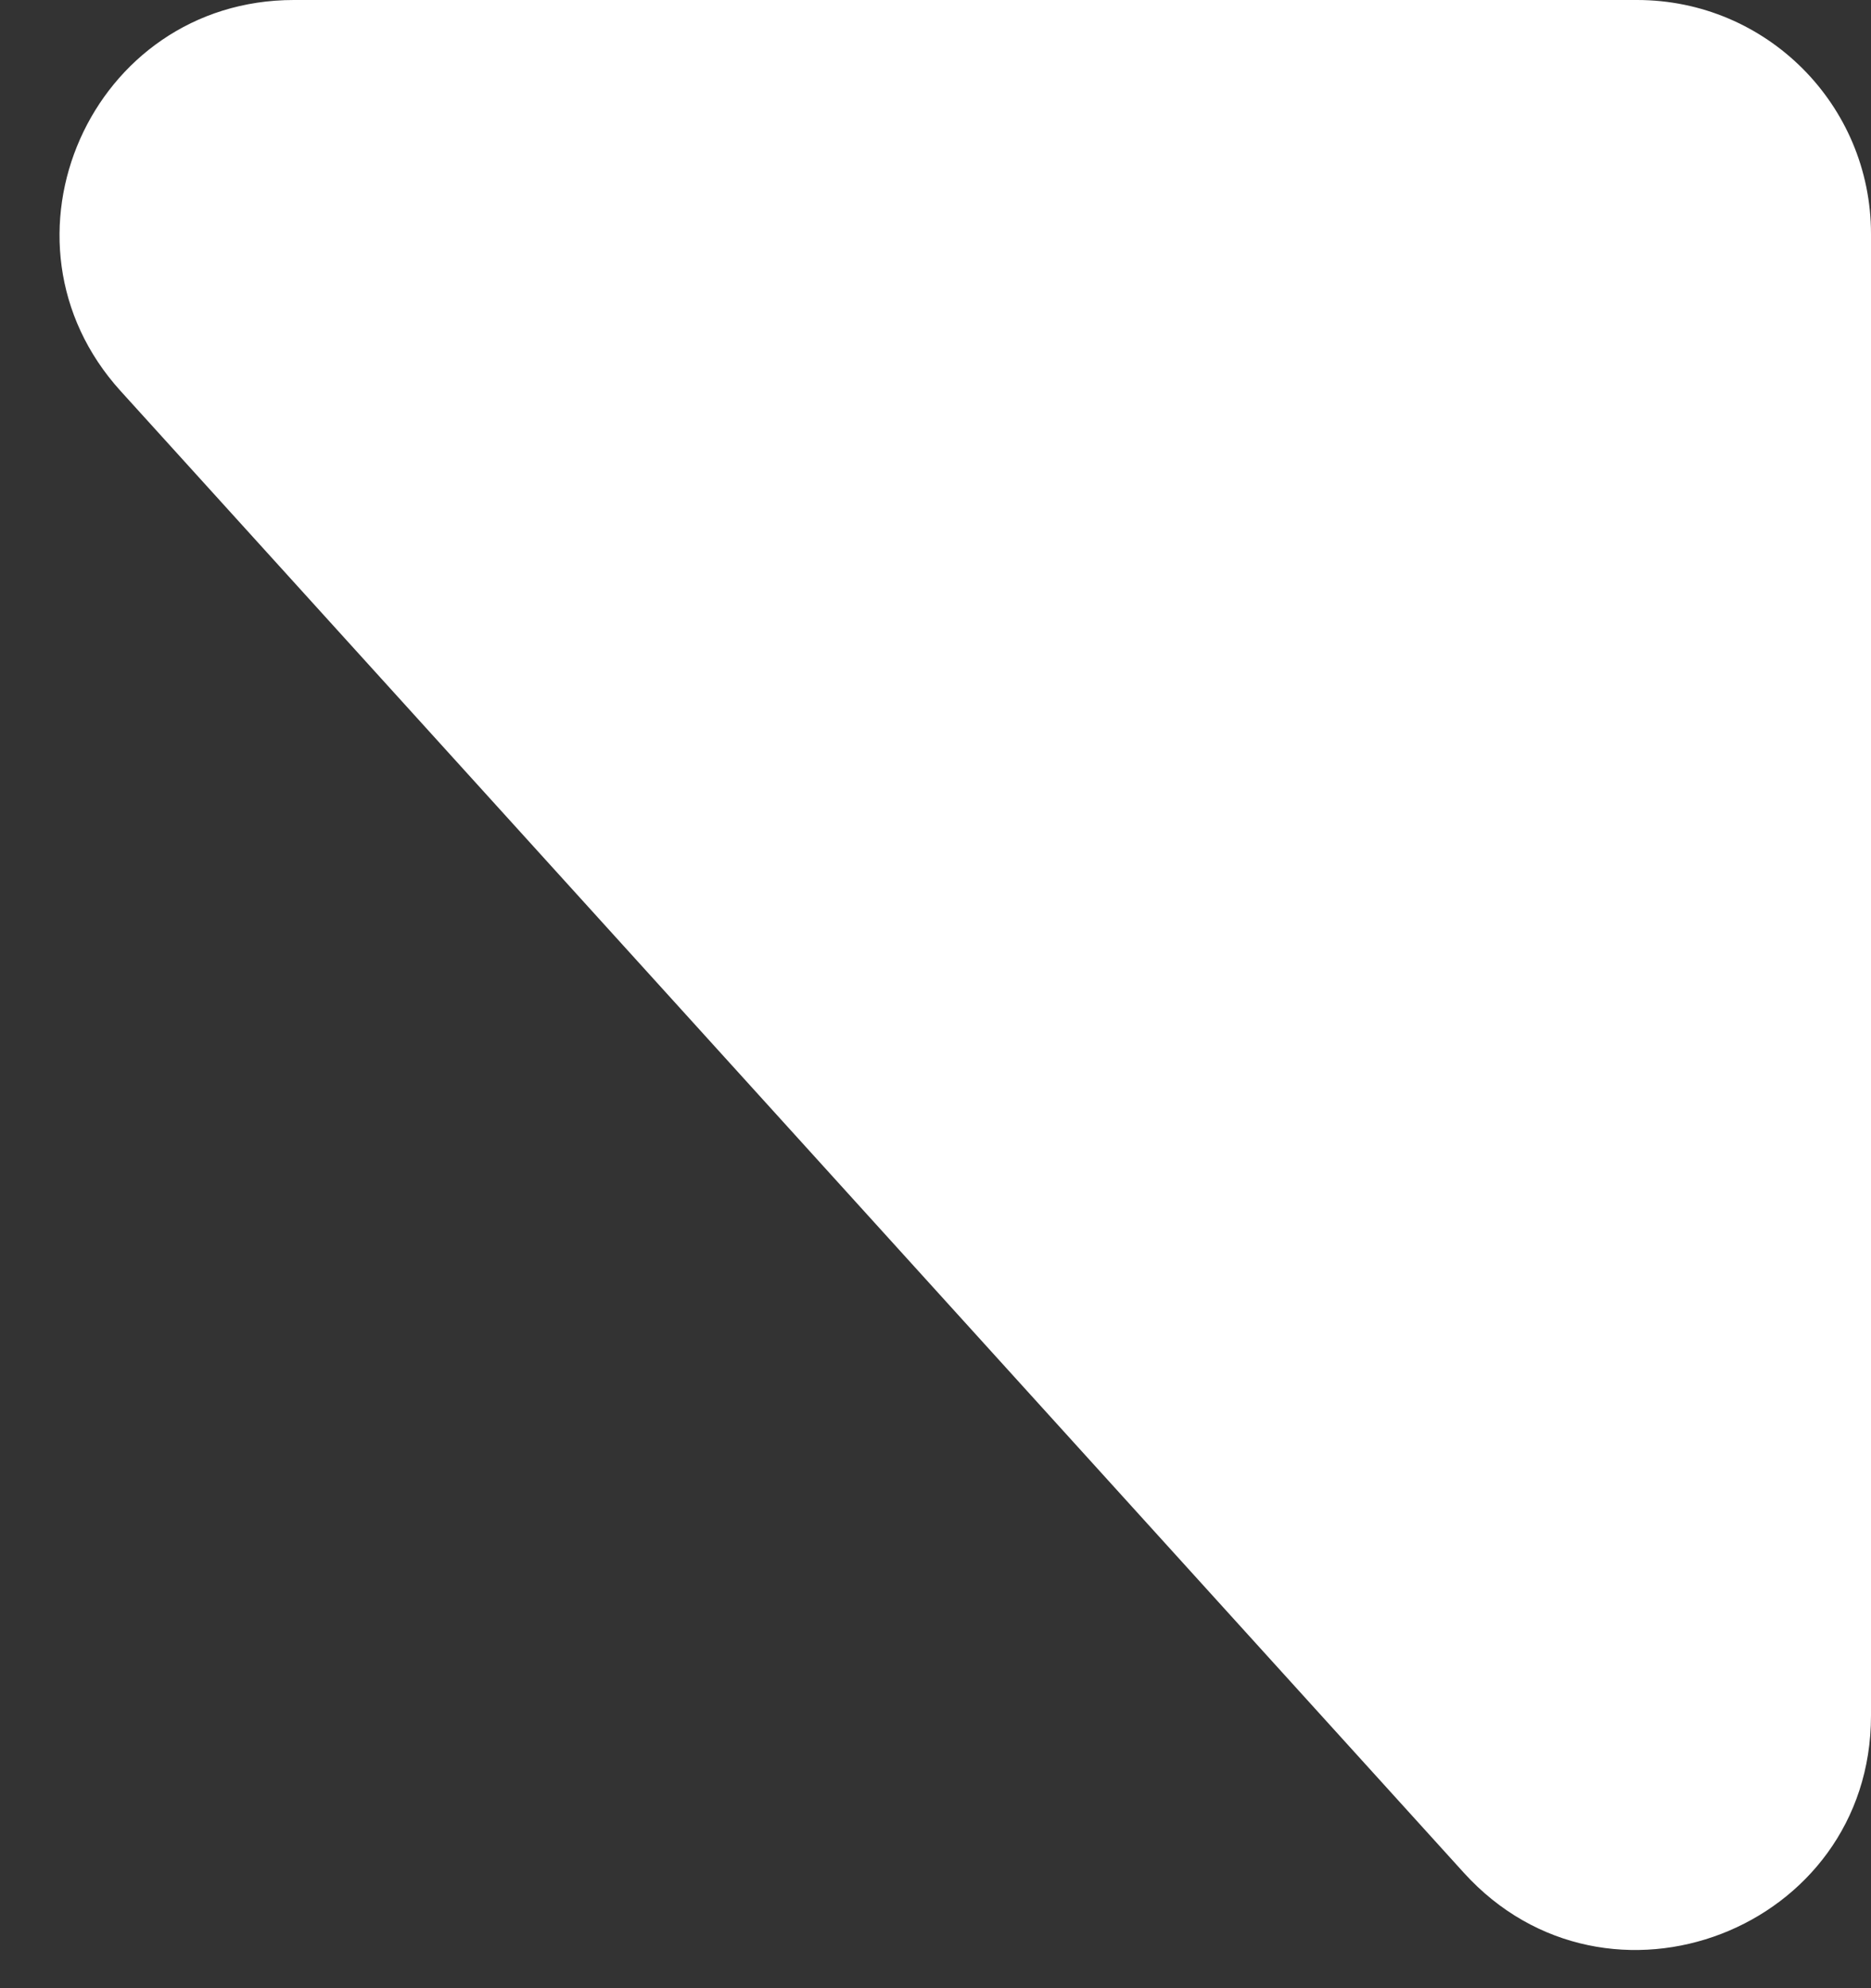
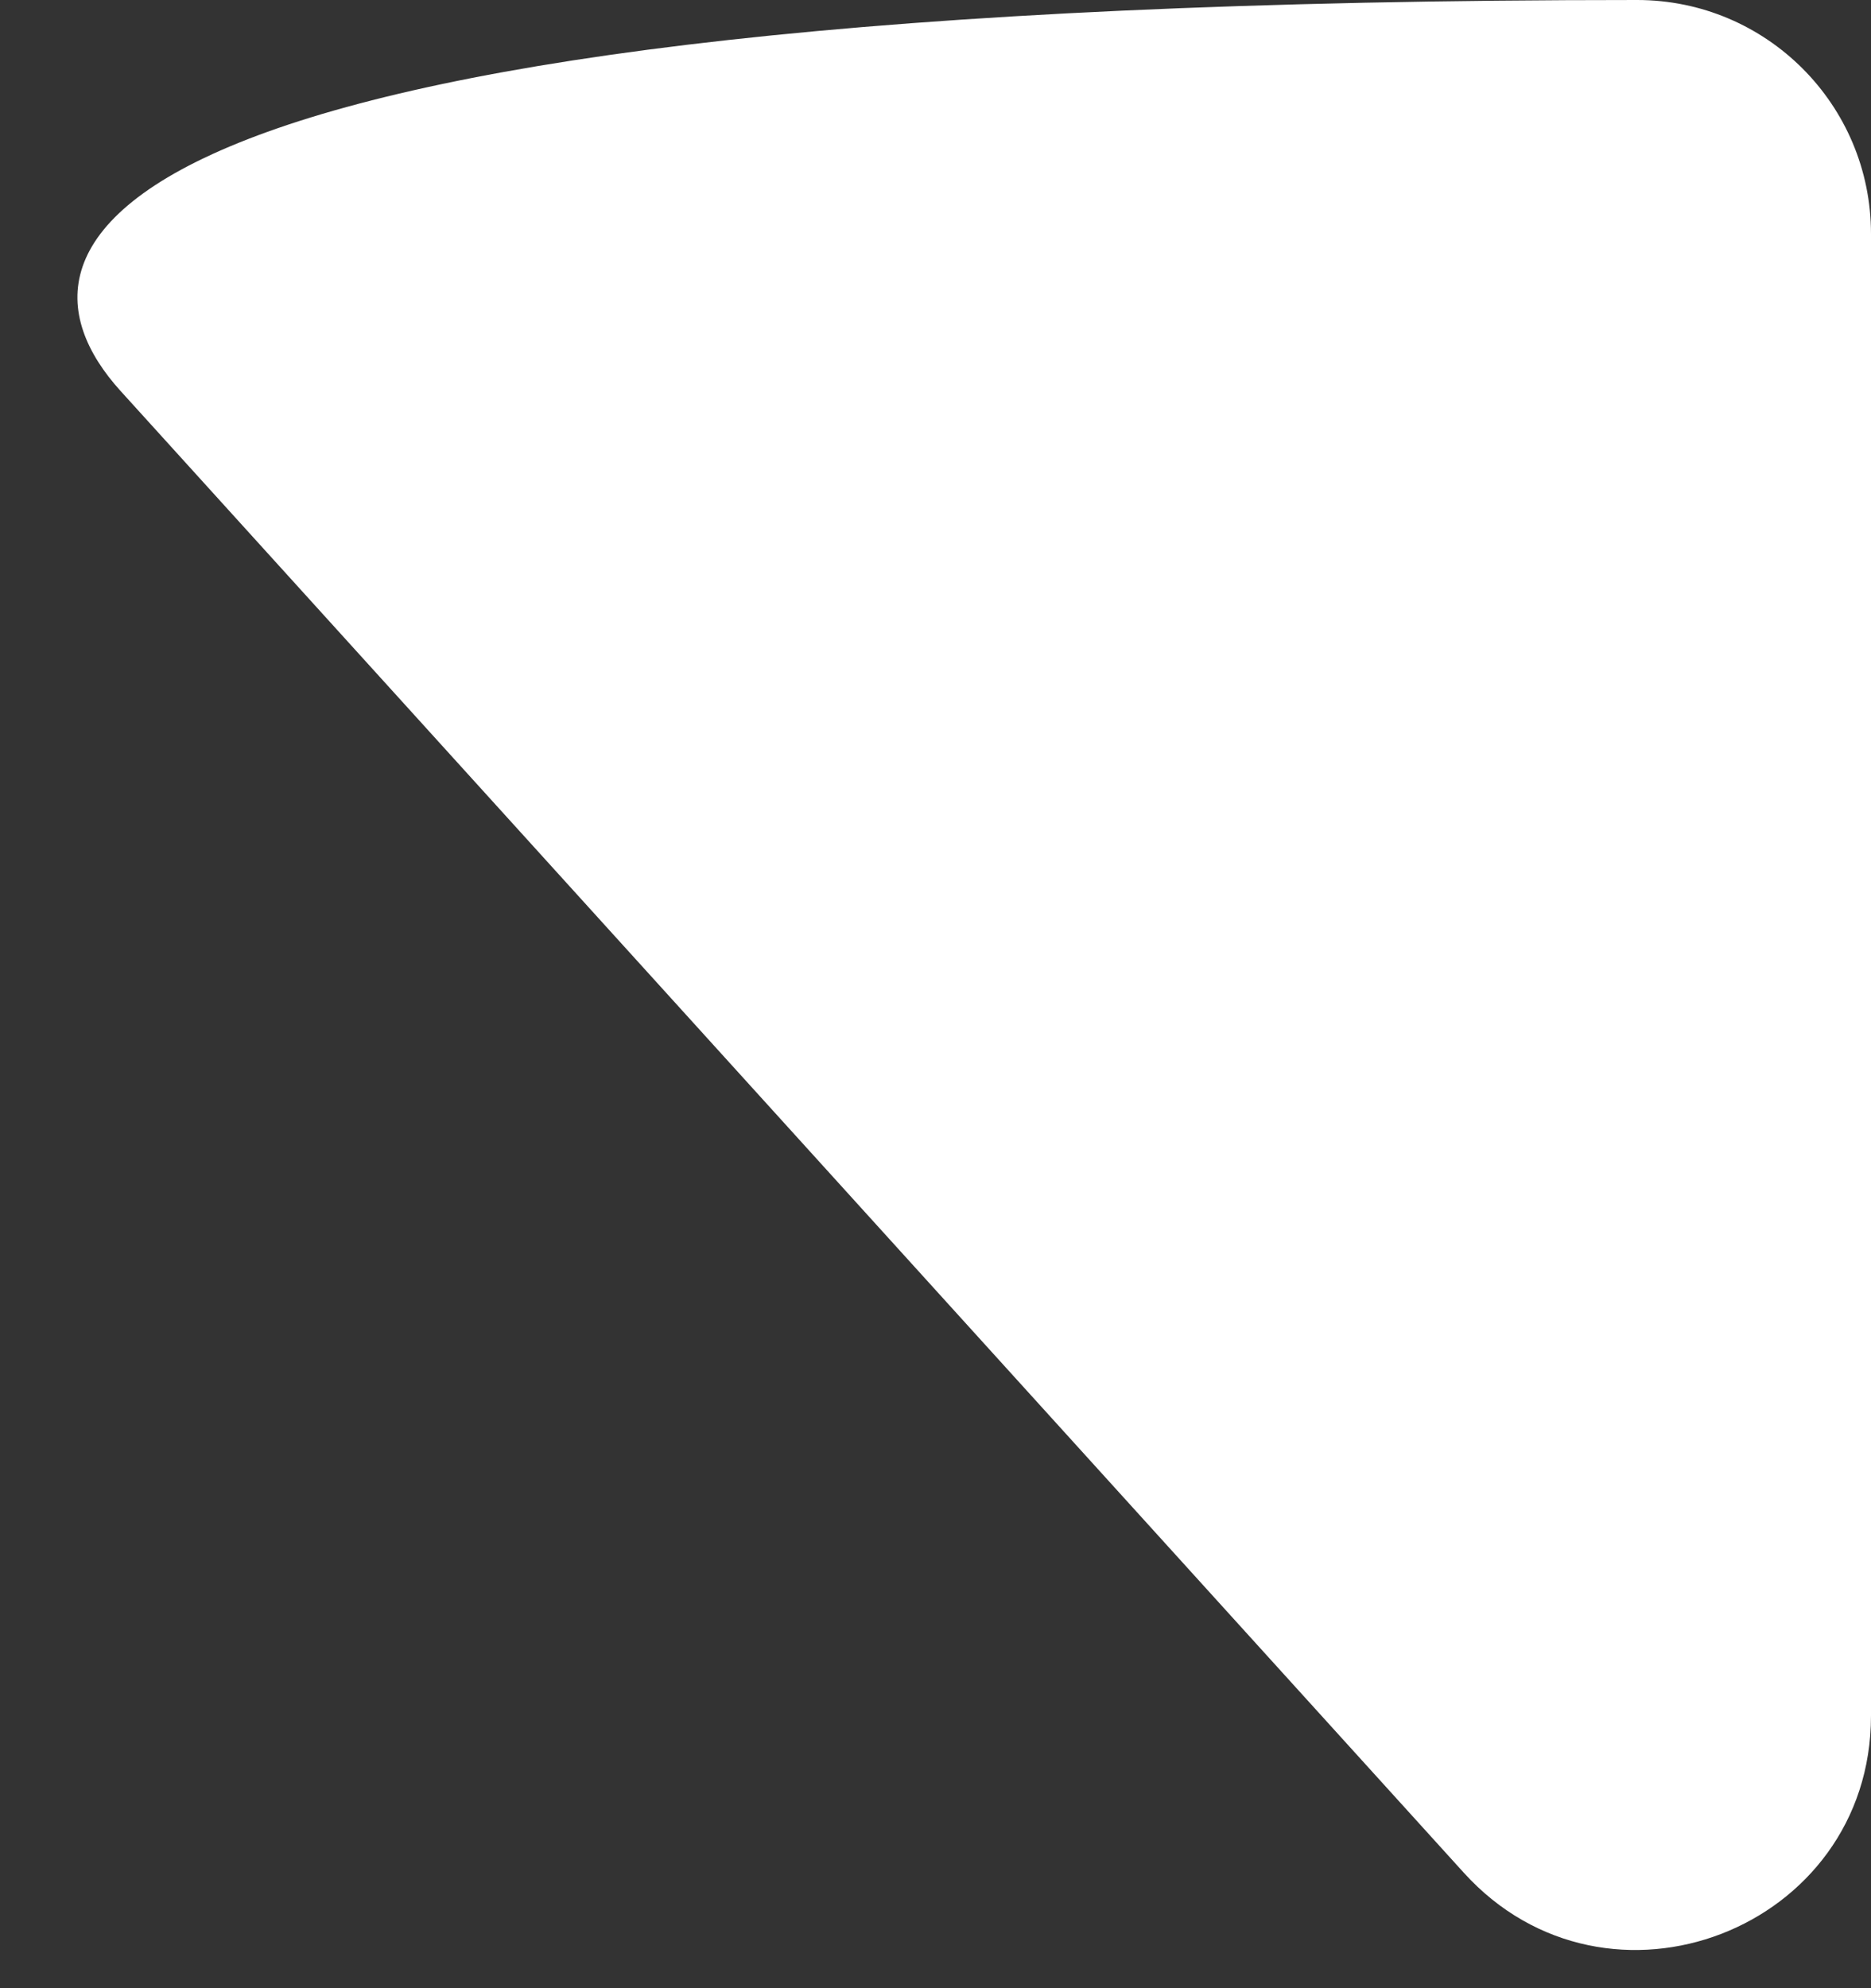
<svg xmlns="http://www.w3.org/2000/svg" width="16" height="17" viewBox="0 0 16 17" fill="none">
  <rect x="0" y="0" width="16" height="17" fill="#333333" stroke="none" />
-   <path d="M14 0H2.513C0.778 0 -0.134 2.058 1.031 3.343L12.518 16.013C13.747 17.368 16 16.499 16 14.67V2C16 0.895 15.105 0 14 0Z" fill="white" />
+   <path d="M14 0C0.778 0 -0.134 2.058 1.031 3.343L12.518 16.013C13.747 17.368 16 16.499 16 14.67V2C16 0.895 15.105 0 14 0Z" fill="white" />
</svg>